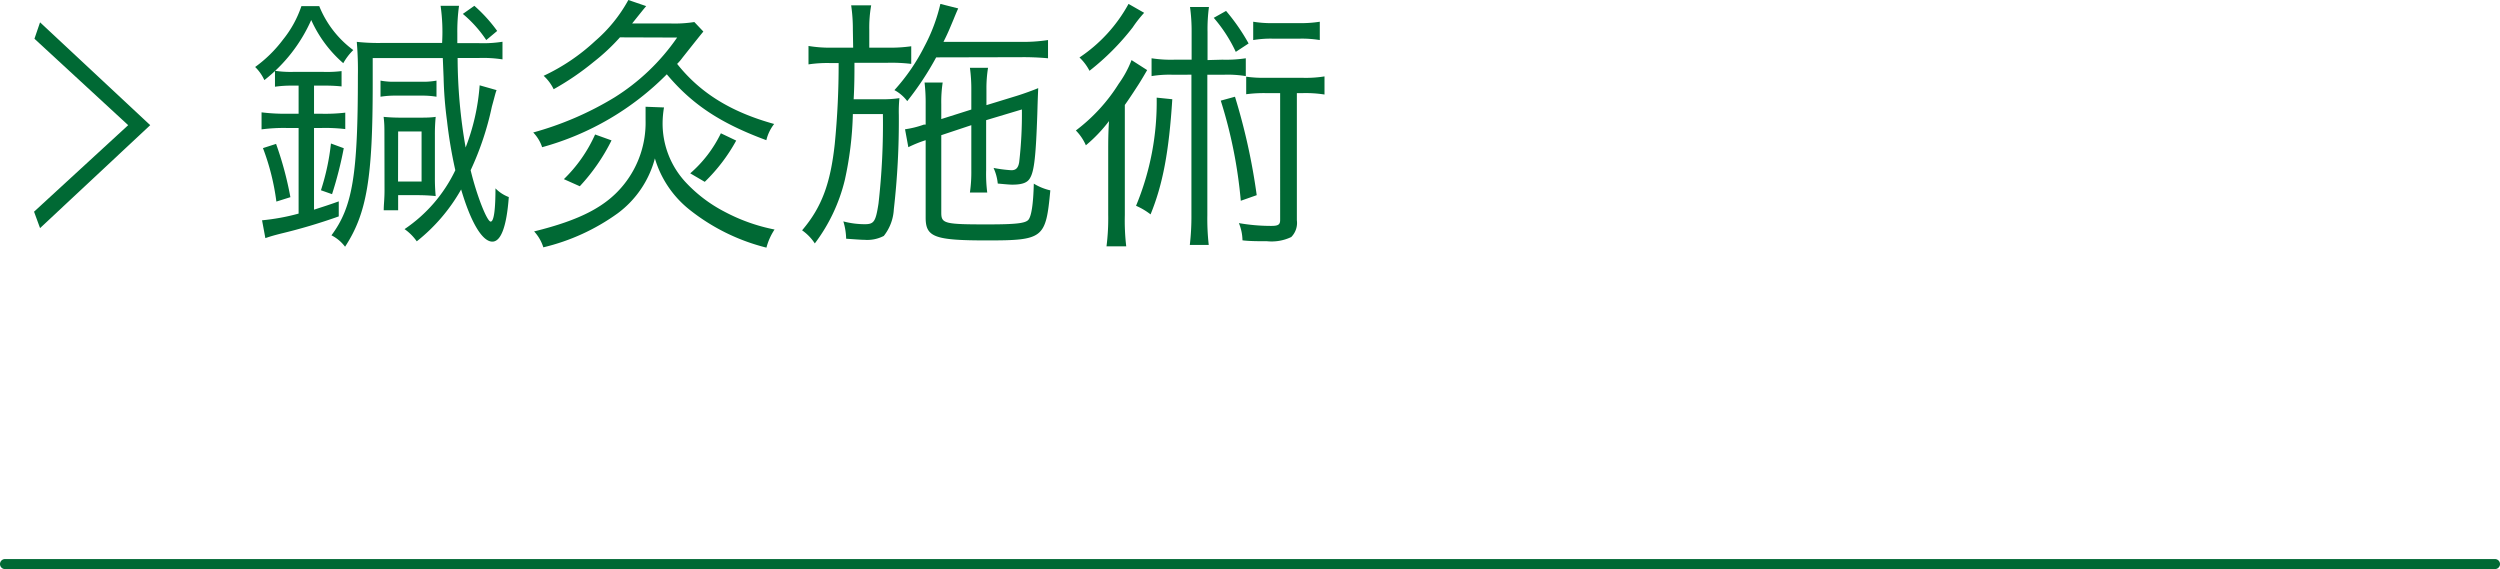
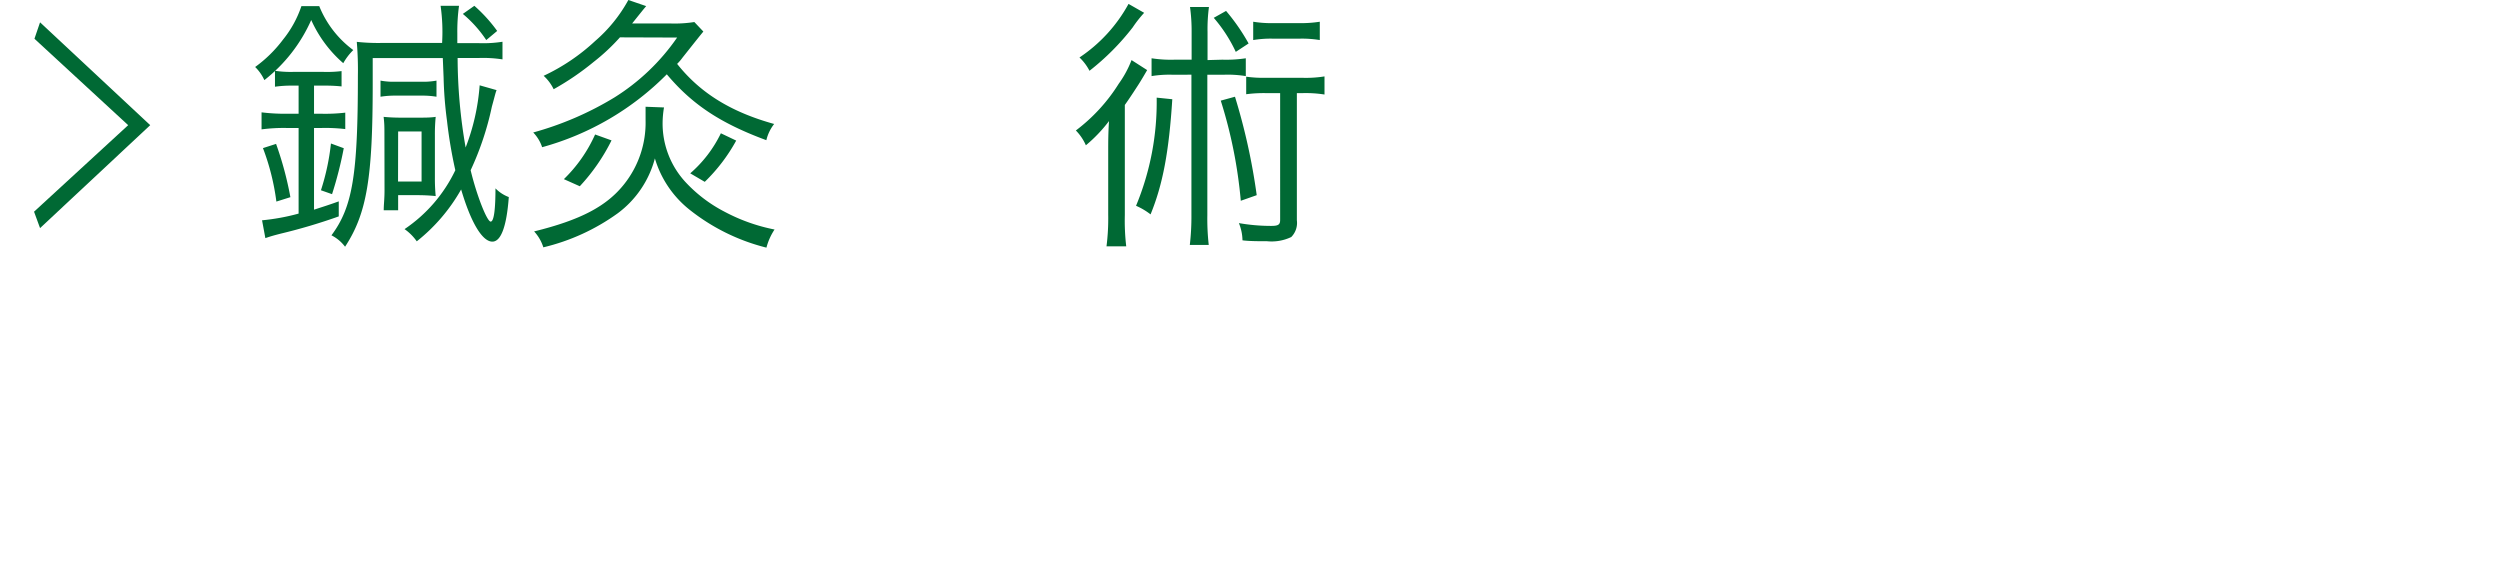
<svg xmlns="http://www.w3.org/2000/svg" viewBox="0 0 249.66 56.83">
  <defs>
    <style>.cls-1{fill:#006934;}</style>
  </defs>
  <g id="レイヤー_2" data-name="レイヤー 2">
    <g id="ハンバーガーメニュー">
-       <path class="cls-1" d="M4,22.78l-.6-1.64L12.8,12.5,3.44,3.87,4,2.23,15,12.5Z" />
+       <path class="cls-1" d="M4,22.78l-.6-1.64L12.8,12.5,3.44,3.87,4,2.23,15,12.5" />
      <path class="cls-1" d="M31.88.61A10.18,10.18,0,0,0,35.28,5a5.81,5.81,0,0,0-1,1.31A12.44,12.44,0,0,1,31.08,2a15.67,15.67,0,0,1-4.68,6,4.34,4.34,0,0,0-.92-1.31,12.9,12.9,0,0,0,2.78-2.73A10.77,10.77,0,0,0,30.1.61ZM28.6,12.78a17,17,0,0,0-2.48.14v-1.7a19.36,19.36,0,0,0,2.48.14h1.22V8.55h-.64a11.66,11.66,0,0,0-1.72.11V7.07a10.68,10.68,0,0,0,1.78.11h3.09a12,12,0,0,0,1.78-.08V8.63a16,16,0,0,0-1.75-.08h-1v2.81h.78a17.36,17.36,0,0,0,2.34-.11v1.64a17.08,17.08,0,0,0-2.34-.11h-.78v8.16c.94-.31,1.33-.42,2.47-.83v1.5A56,56,0,0,1,28,23.34c-.61.16-.86.22-1.5.44L26.17,22a21.29,21.29,0,0,0,3.65-.67V12.78Zm-1,7.35a23.31,23.31,0,0,0-1.34-5.34l1.31-.42A33.8,33.8,0,0,1,29,19.69ZM32.05,19a23.07,23.07,0,0,0,1-4.67l1.28.47a38.75,38.75,0,0,1-1.17,4.59ZM45.7,5.79a52.24,52.24,0,0,0,.8,8.94,21.5,21.5,0,0,0,1.4-6.21L49.59,9c-.13.34-.13.42-.47,1.65A29.34,29.34,0,0,1,47,17c.61,2.54,1.64,5.13,2,5.13s.48-1.48.48-3.32a3.62,3.62,0,0,0,1.33.87c-.22,3-.8,4.45-1.64,4.45-1,0-2.14-1.89-3.12-5.21a17.68,17.68,0,0,1-4.43,5.18,5,5,0,0,0-1.22-1.22A14.72,14.72,0,0,0,45.47,17a46.08,46.08,0,0,1-.83-4.93,38.89,38.89,0,0,1-.34-4.32l-.08-1.95h-7V8.38c0,9.39-.58,12.92-2.76,16.26a3.88,3.88,0,0,0-1.36-1.14c2.12-2.84,2.64-6.07,2.64-15.93a33.37,33.37,0,0,0-.11-3.39,20,20,0,0,0,2.43.11h6.09A18.59,18.59,0,0,0,44,.58h1.84a18.72,18.72,0,0,0-.17,2.73c0,.14,0,.31,0,1h2.17a12.48,12.48,0,0,0,2.34-.14V5.93a12.82,12.82,0,0,0-2.34-.14ZM38,8.05a7,7,0,0,0,1.56.11H42a7.21,7.21,0,0,0,1.59-.11V9.66a8.56,8.56,0,0,0-1.53-.11H39.54A8.94,8.94,0,0,0,38,9.66Zm.39,5.29c0-.61,0-1-.08-1.67.53.05,1.08.08,1.78.08h1.56c.78,0,1.34,0,1.86-.08a17.34,17.34,0,0,0-.08,1.81v4.26a18,18,0,0,0,.08,1.84,18.07,18.07,0,0,0-1.92-.09H39.76V21H38.32c0-.59.08-1.09.08-2Zm1.36,4.79H42.1v-5H39.76ZM48.56,4a12.09,12.09,0,0,0-2.34-2.61L47.37.58a15.06,15.06,0,0,1,2.28,2.51Z" />
      <path class="cls-1" d="M61.91,3.73a20.14,20.14,0,0,1-2.62,2.45,27,27,0,0,1-4,2.73,4.4,4.4,0,0,0-1-1.34,19.91,19.91,0,0,0,5.15-3.48A14.74,14.74,0,0,0,62.75,0l1.78.61c-.2.23-.64.78-1.4,1.73h3.71a12.6,12.6,0,0,0,2.5-.14l.9.95c-.45.55-.45.55-2.07,2.59a4.86,4.86,0,0,1-.55.64c2.28,2.87,5.32,4.79,9.69,6A4.24,4.24,0,0,0,76.53,14c-4.6-1.7-7.41-3.57-9.94-6.58A27.92,27.92,0,0,1,54.14,14.7a3.85,3.85,0,0,0-.89-1.47,31.86,31.86,0,0,0,8.08-3.48,21.32,21.32,0,0,0,6.29-6Zm4.4,7a9.64,9.64,0,0,0-.14,1.51,8.62,8.62,0,0,0,2.34,6,14.23,14.23,0,0,0,3.84,2.9,18,18,0,0,0,5,1.78,6,6,0,0,0-.81,1.81,20.19,20.19,0,0,1-7.72-3.82,10.27,10.27,0,0,1-3.42-5.09,10,10,0,0,1-3.71,5.48,21,21,0,0,1-7.43,3.4,4.19,4.19,0,0,0-.92-1.59c4.62-1.14,7.24-2.5,9-4.73A9.86,9.86,0,0,0,64.47,12c0-.64,0-.95,0-1.34Zm-10,7.16a14.39,14.39,0,0,0,3.12-4.46l1.64.59A19.26,19.26,0,0,1,57.9,18.6Zm12.62-.58a12.49,12.49,0,0,0,3.06-4l1.53.73a17.29,17.29,0,0,1-3.14,4.12Z" />
-       <path class="cls-1" d="M85.17,3A16.33,16.33,0,0,0,85,.53h2A12.77,12.77,0,0,0,86.81,3V4.76h1.81A15.05,15.05,0,0,0,91,4.62V6.38a16.52,16.52,0,0,0-2.39-.11H85.33c0,1,0,2.22-.08,3.64h2.67a11.06,11.06,0,0,0,1.9-.11,13.6,13.6,0,0,0-.06,1.67,77.83,77.83,0,0,1-.5,9.44,4.66,4.66,0,0,1-1,2.65,3.59,3.59,0,0,1-1.93.39c-.36,0-1.08-.06-1.83-.11a6.41,6.41,0,0,0-.28-1.73,8.45,8.45,0,0,0,2.14.28c.92,0,1.09-.25,1.37-2.06a70.32,70.32,0,0,0,.44-8.94h-3a34.13,34.13,0,0,1-.8,6.57,17.2,17.2,0,0,1-3,6.35A4.77,4.77,0,0,0,80.1,23c2-2.34,2.84-4.76,3.26-8.6a80.82,80.82,0,0,0,.39-8.1H83a12.54,12.54,0,0,0-2.26.13V4.59a12.89,12.89,0,0,0,2.34.17h2.12Zm8.32,2.73a29.77,29.77,0,0,1-2.89,4.37A3.89,3.89,0,0,0,89.32,9a19.63,19.63,0,0,0,3-4.37A17.3,17.3,0,0,0,93.91.39l1.78.45c-.11.25-.14.3-.47,1.11-.42,1-.56,1.36-1,2.23h7.66A16.37,16.37,0,0,0,104.66,4V5.82a26.9,26.9,0,0,0-2.7-.11ZM97,10.94V9a15.69,15.69,0,0,0-.14-2.23h1.81a12.73,12.73,0,0,0-.16,2.17v1.56l3-.92c.72-.22,1.78-.61,2.17-.78-.06,1.42-.06,1.64-.09,2.59-.14,4.1-.3,5.68-.72,6.38-.25.47-.78.67-1.78.67-.31,0-.89-.06-1.45-.11a4.87,4.87,0,0,0-.42-1.56A13.68,13.68,0,0,0,101,17c.47,0,.69-.25.78-.81a41.47,41.47,0,0,0,.27-5.26L98.48,12V17a14.6,14.6,0,0,0,.11,2.23H96.86A14.52,14.52,0,0,0,97,17V12.5l-3,1v7.74c0,1.09.31,1.17,4.62,1.17,2.81,0,3.76-.11,4.07-.45s.5-1.58.55-3.62a5.51,5.51,0,0,0,1.65.67c-.45,4.79-.67,5-6.33,5-5.26,0-6.12-.34-6.12-2.28V14a12.25,12.25,0,0,0-1.73.7l-.33-1.79a9.43,9.43,0,0,0,1.89-.47l.17,0v-2a17.72,17.72,0,0,0-.11-2.2h1.81a12.75,12.75,0,0,0-.14,2.17v1.48Z" />
      <path class="cls-1" d="M110.67,15.2c0-1,0-1.89.08-3.11a14.61,14.61,0,0,1-2.31,2.42,4.91,4.91,0,0,0-1-1.48,17.43,17.43,0,0,0,4.29-4.68A10.33,10.33,0,0,0,113,6l1.56,1c-.28.48-.58,1-.89,1.48s-.92,1.42-1.34,2v11a22,22,0,0,0,.14,3.12H110.5a22,22,0,0,0,.17-3.15Zm3.59-13.92a12.15,12.15,0,0,0-1.14,1.45,24.6,24.6,0,0,1-4.32,4.34,4.92,4.92,0,0,0-1-1.33,15.16,15.16,0,0,0,4.9-5.35Zm2.81,8.63c-.33,5.21-.94,8.5-2.17,11.5a6.77,6.77,0,0,0-1.45-.86,27,27,0,0,0,2.06-10.8Zm5-3.95a13.09,13.09,0,0,0,2.34-.14V7.6a11.2,11.2,0,0,0-2.11-.14h-1.73v14a23.43,23.43,0,0,0,.14,3h-1.89a24.59,24.59,0,0,0,.16-3v-14H117A10.86,10.86,0,0,0,115,7.6V5.82a12.58,12.58,0,0,0,2.31.14H119V3.2a17.62,17.62,0,0,0-.16-2.5h1.89a16.73,16.73,0,0,0-.14,2.5V6Zm.37-4.87a20,20,0,0,1,2.25,3.25l-1.28.84a14.54,14.54,0,0,0-2.2-3.4Zm.89,8.57a61.91,61.91,0,0,1,2.17,9.83l-1.59.56a46.74,46.74,0,0,0-2-10Zm3.12-.36a13.61,13.61,0,0,0-2,.11V7.66a13,13,0,0,0,2,.11h3.62a11.73,11.73,0,0,0,2.2-.14V9.44a11.86,11.86,0,0,0-2.2-.14h-.56V22a2,2,0,0,1-.56,1.67,4.54,4.54,0,0,1-2.42.42c-.72,0-1.81,0-2.45-.09a4.73,4.73,0,0,0-.36-1.72,18.71,18.71,0,0,0,3.23.28c.69,0,.89-.12.89-.59V9.3ZM131.8,4a10.94,10.94,0,0,0-2-.14H127.1a10.57,10.57,0,0,0-1.95.14V2.17a11.34,11.34,0,0,0,2,.14h2.65a12,12,0,0,0,2-.14Z" />
-       <path class="cls-1" d="M249.16,56.83H.5a.5.5,0,0,1-.5-.5.5.5,0,0,1,.5-.5H249.16a.5.5,0,0,1,.5.5A.5.5,0,0,1,249.16,56.83Z" />
    </g>
  </g>
</svg>